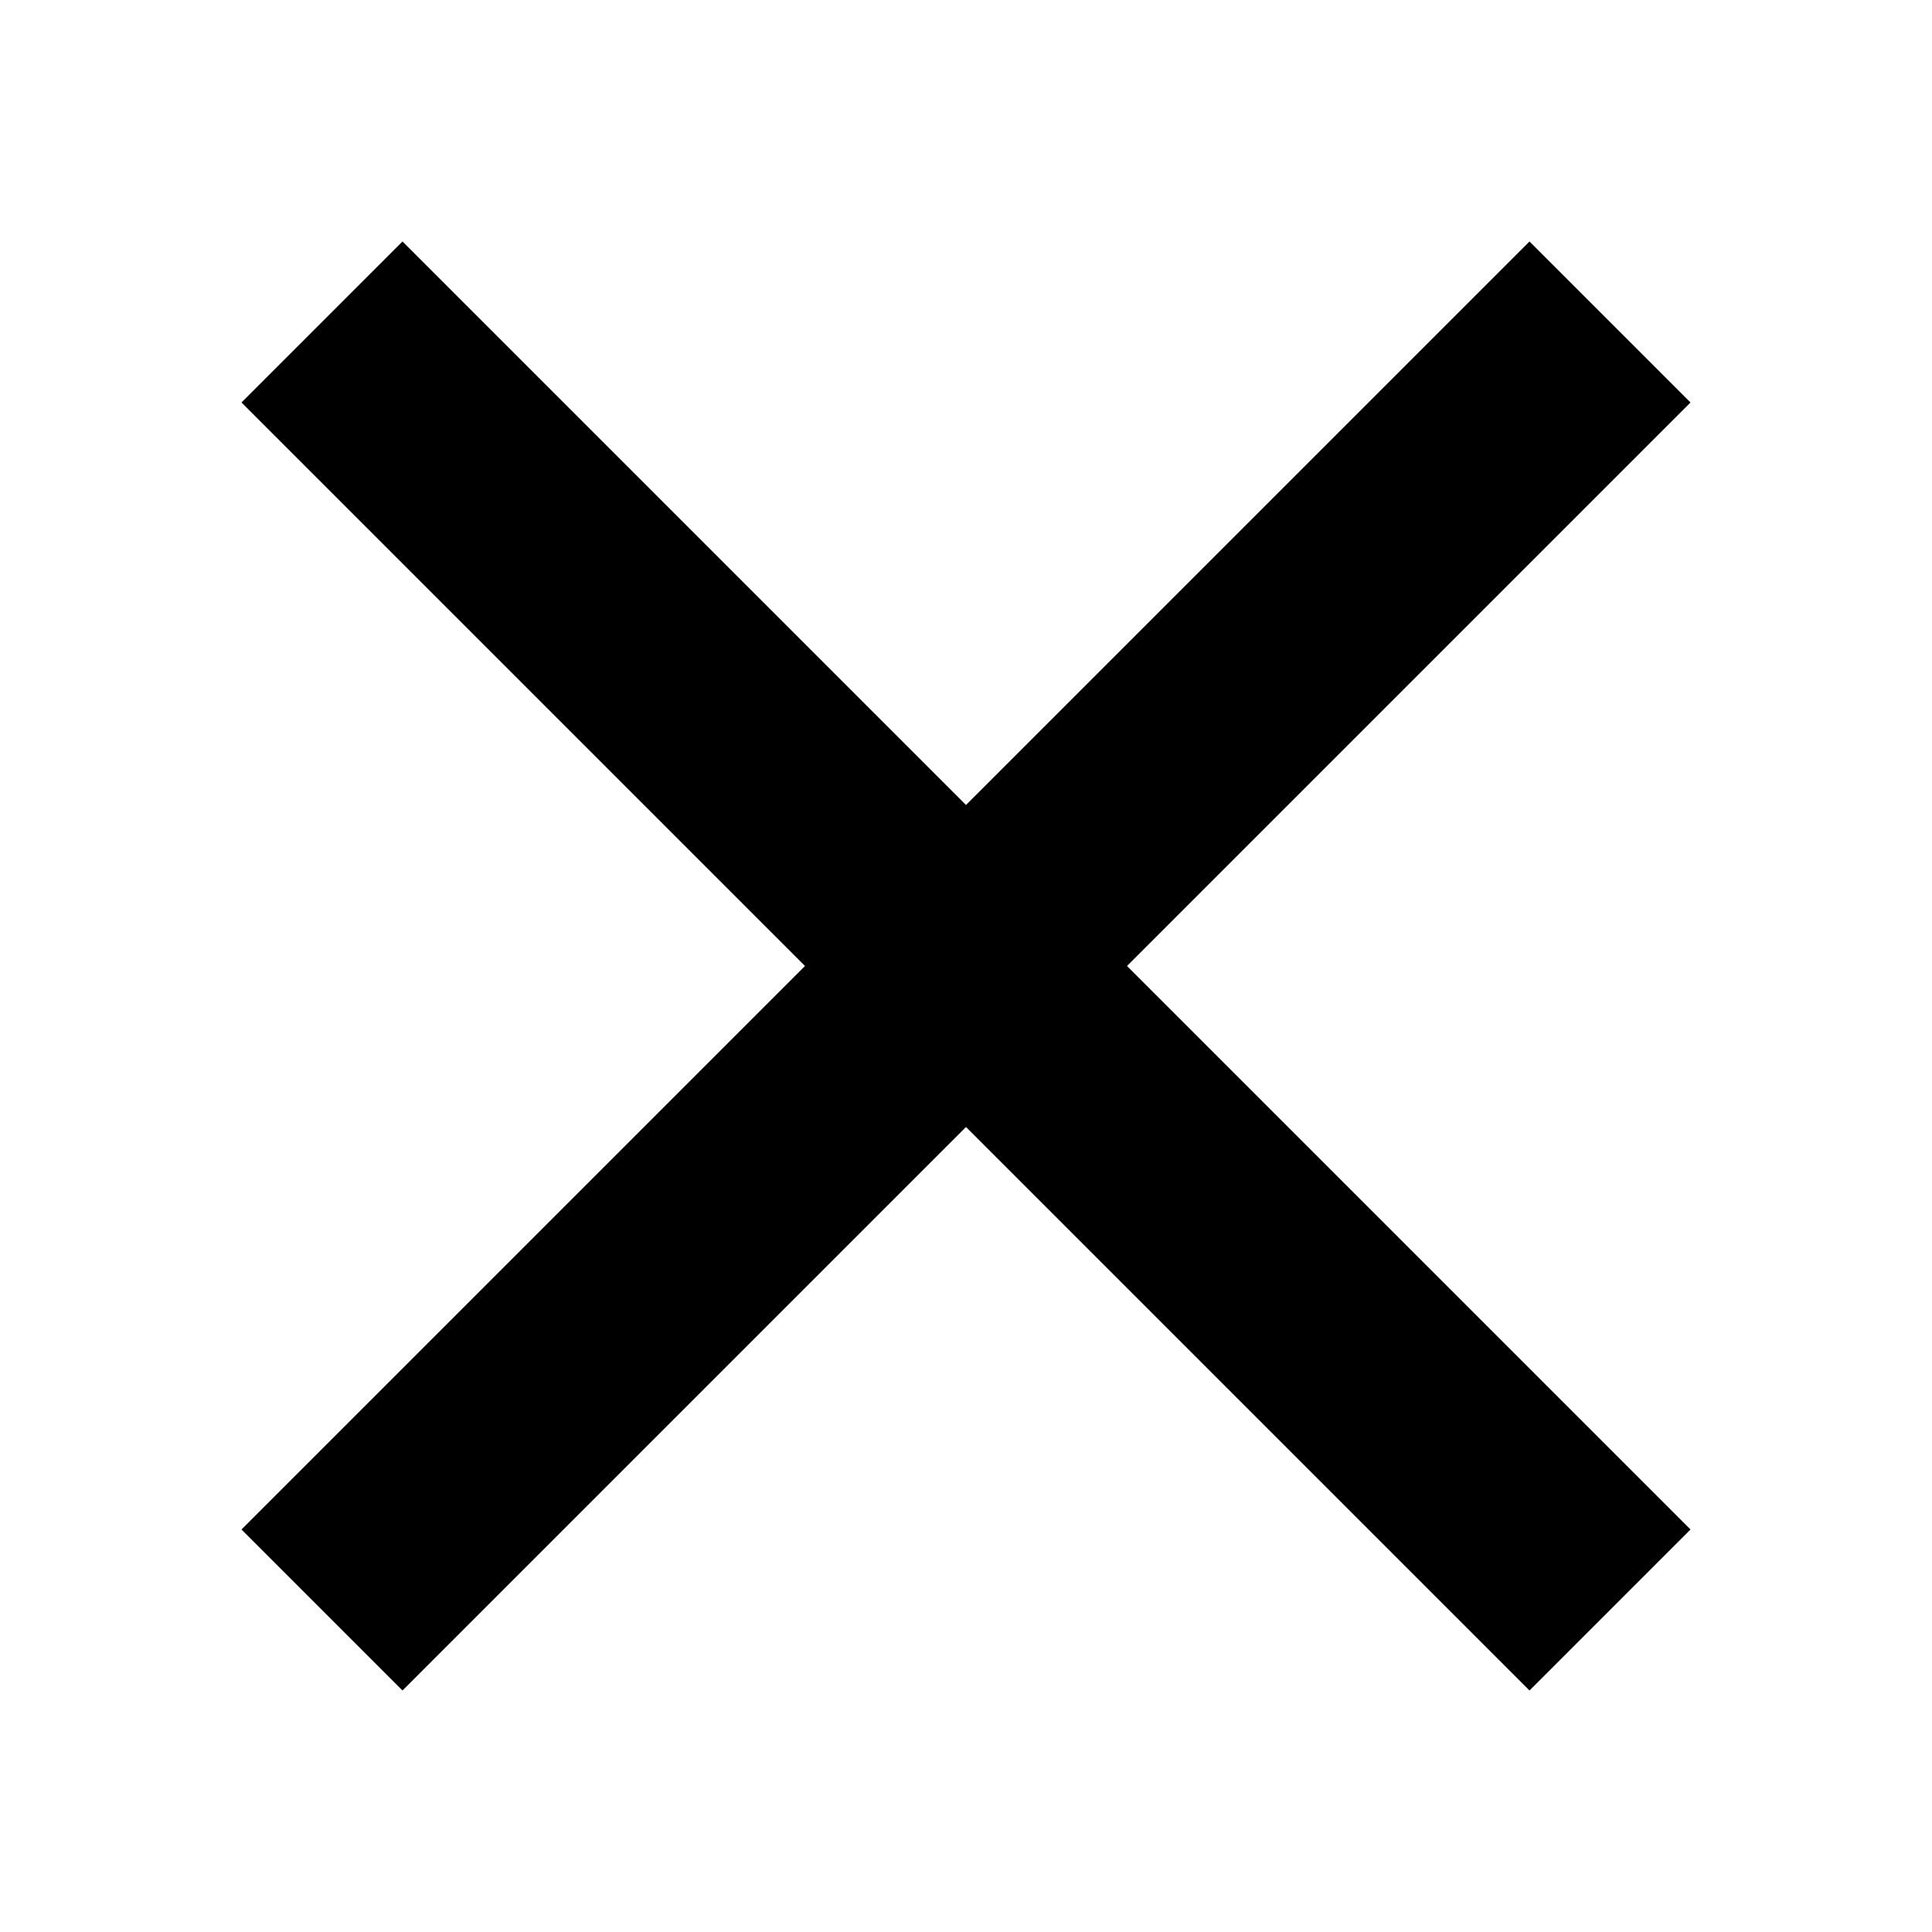
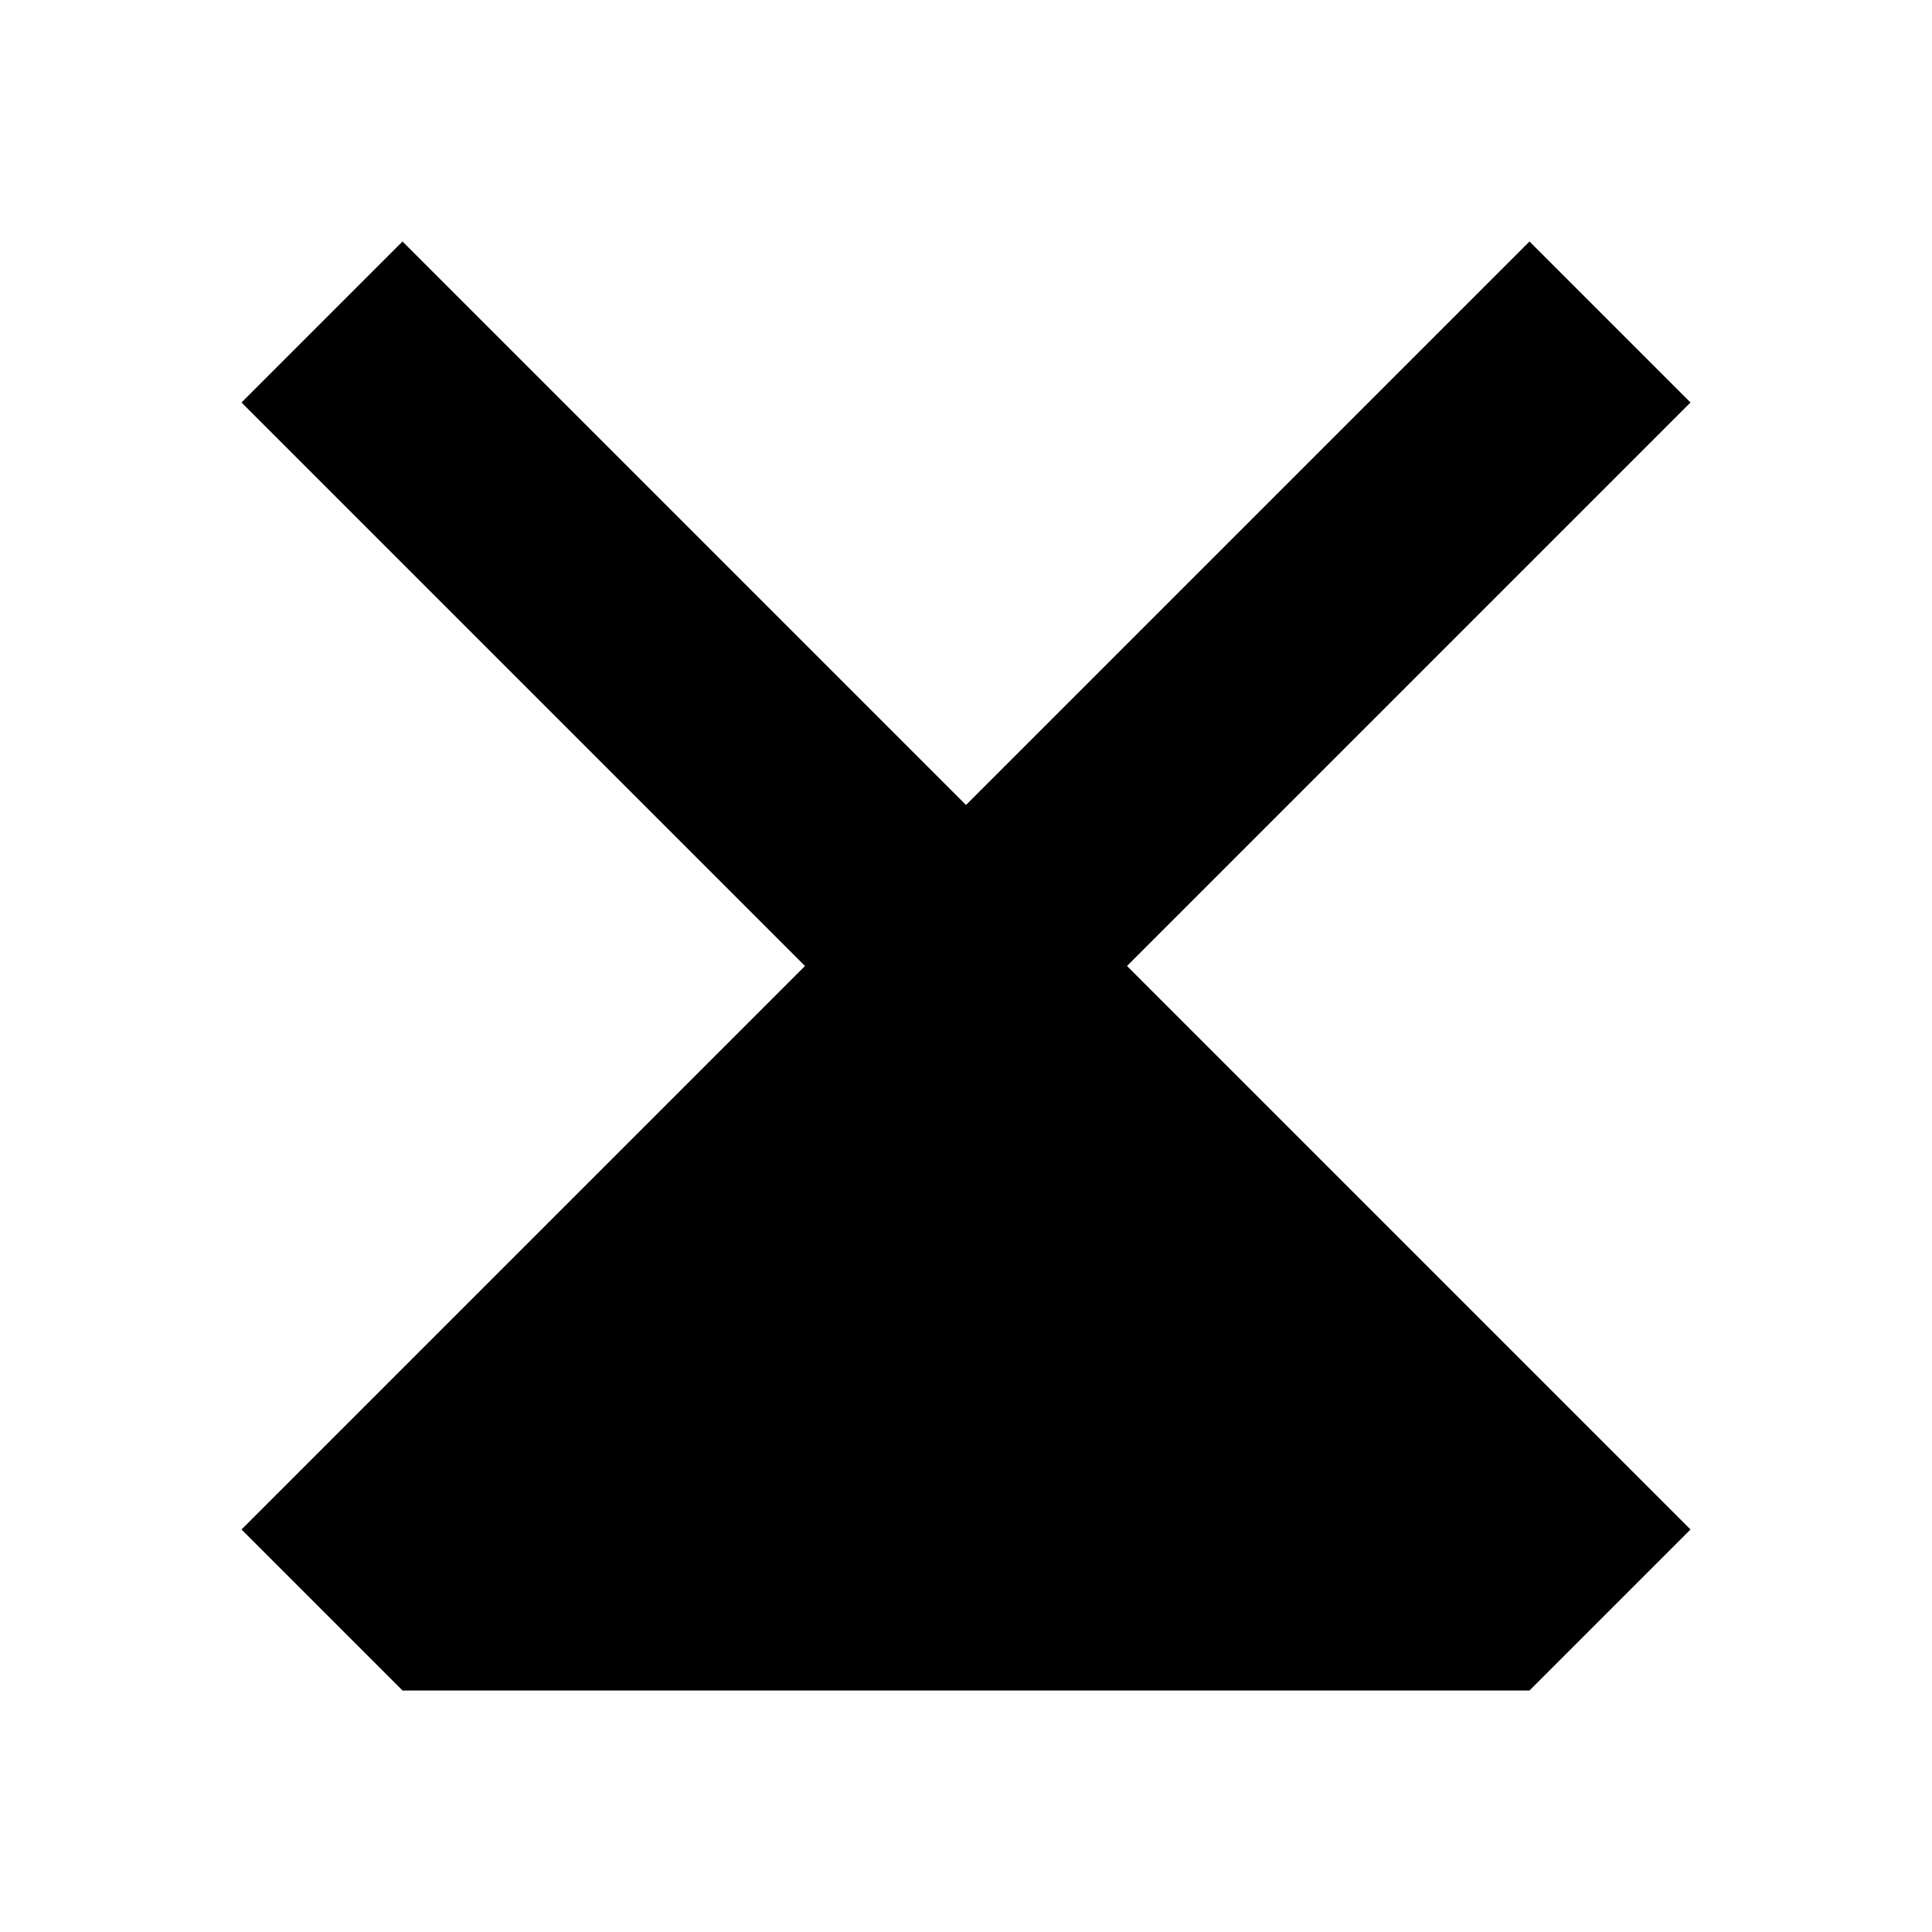
<svg xmlns="http://www.w3.org/2000/svg" width="24" height="24" viewBox="0 0 24 24" fill="none">
-   <path d="M12 10L19 3L21 5L14 12L21 19L19 21L12 14L5 21L3 19L10 12L3 5L5 3L12 10Z" fill="black" />
+   <path d="M12 10L19 3L21 5L14 12L21 19L19 21L5 21L3 19L10 12L3 5L5 3L12 10Z" fill="black" />
</svg>